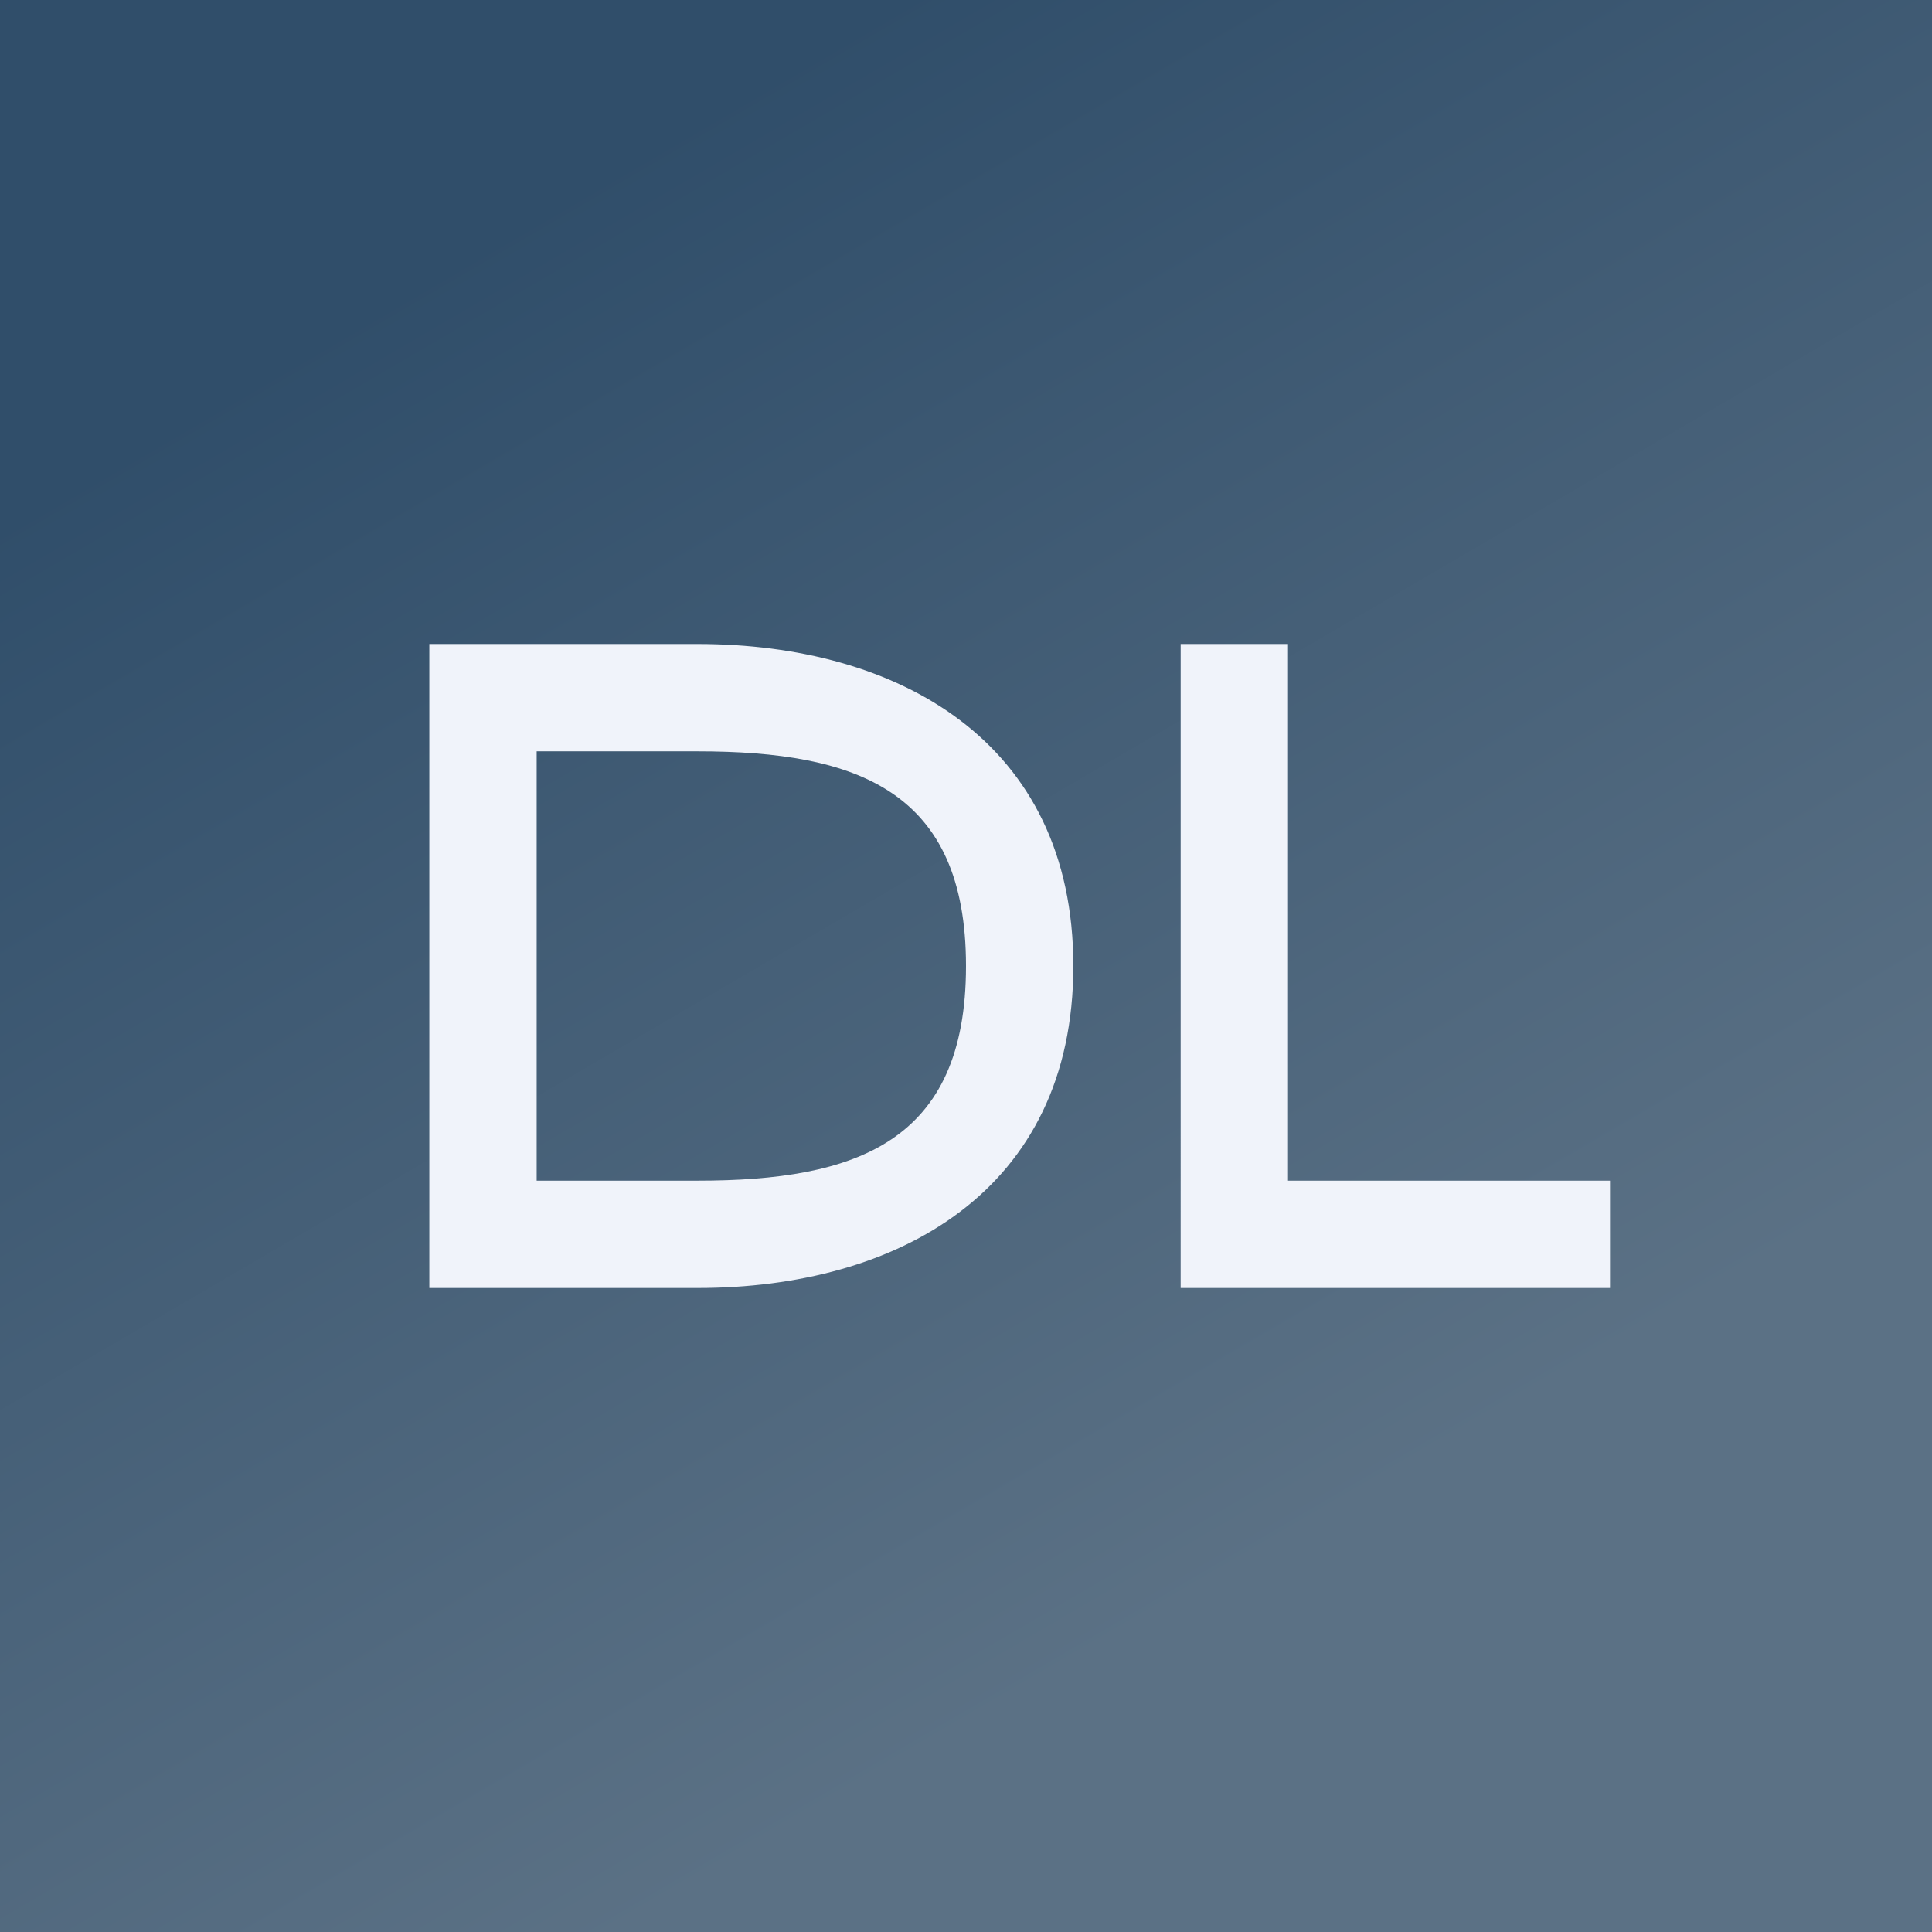
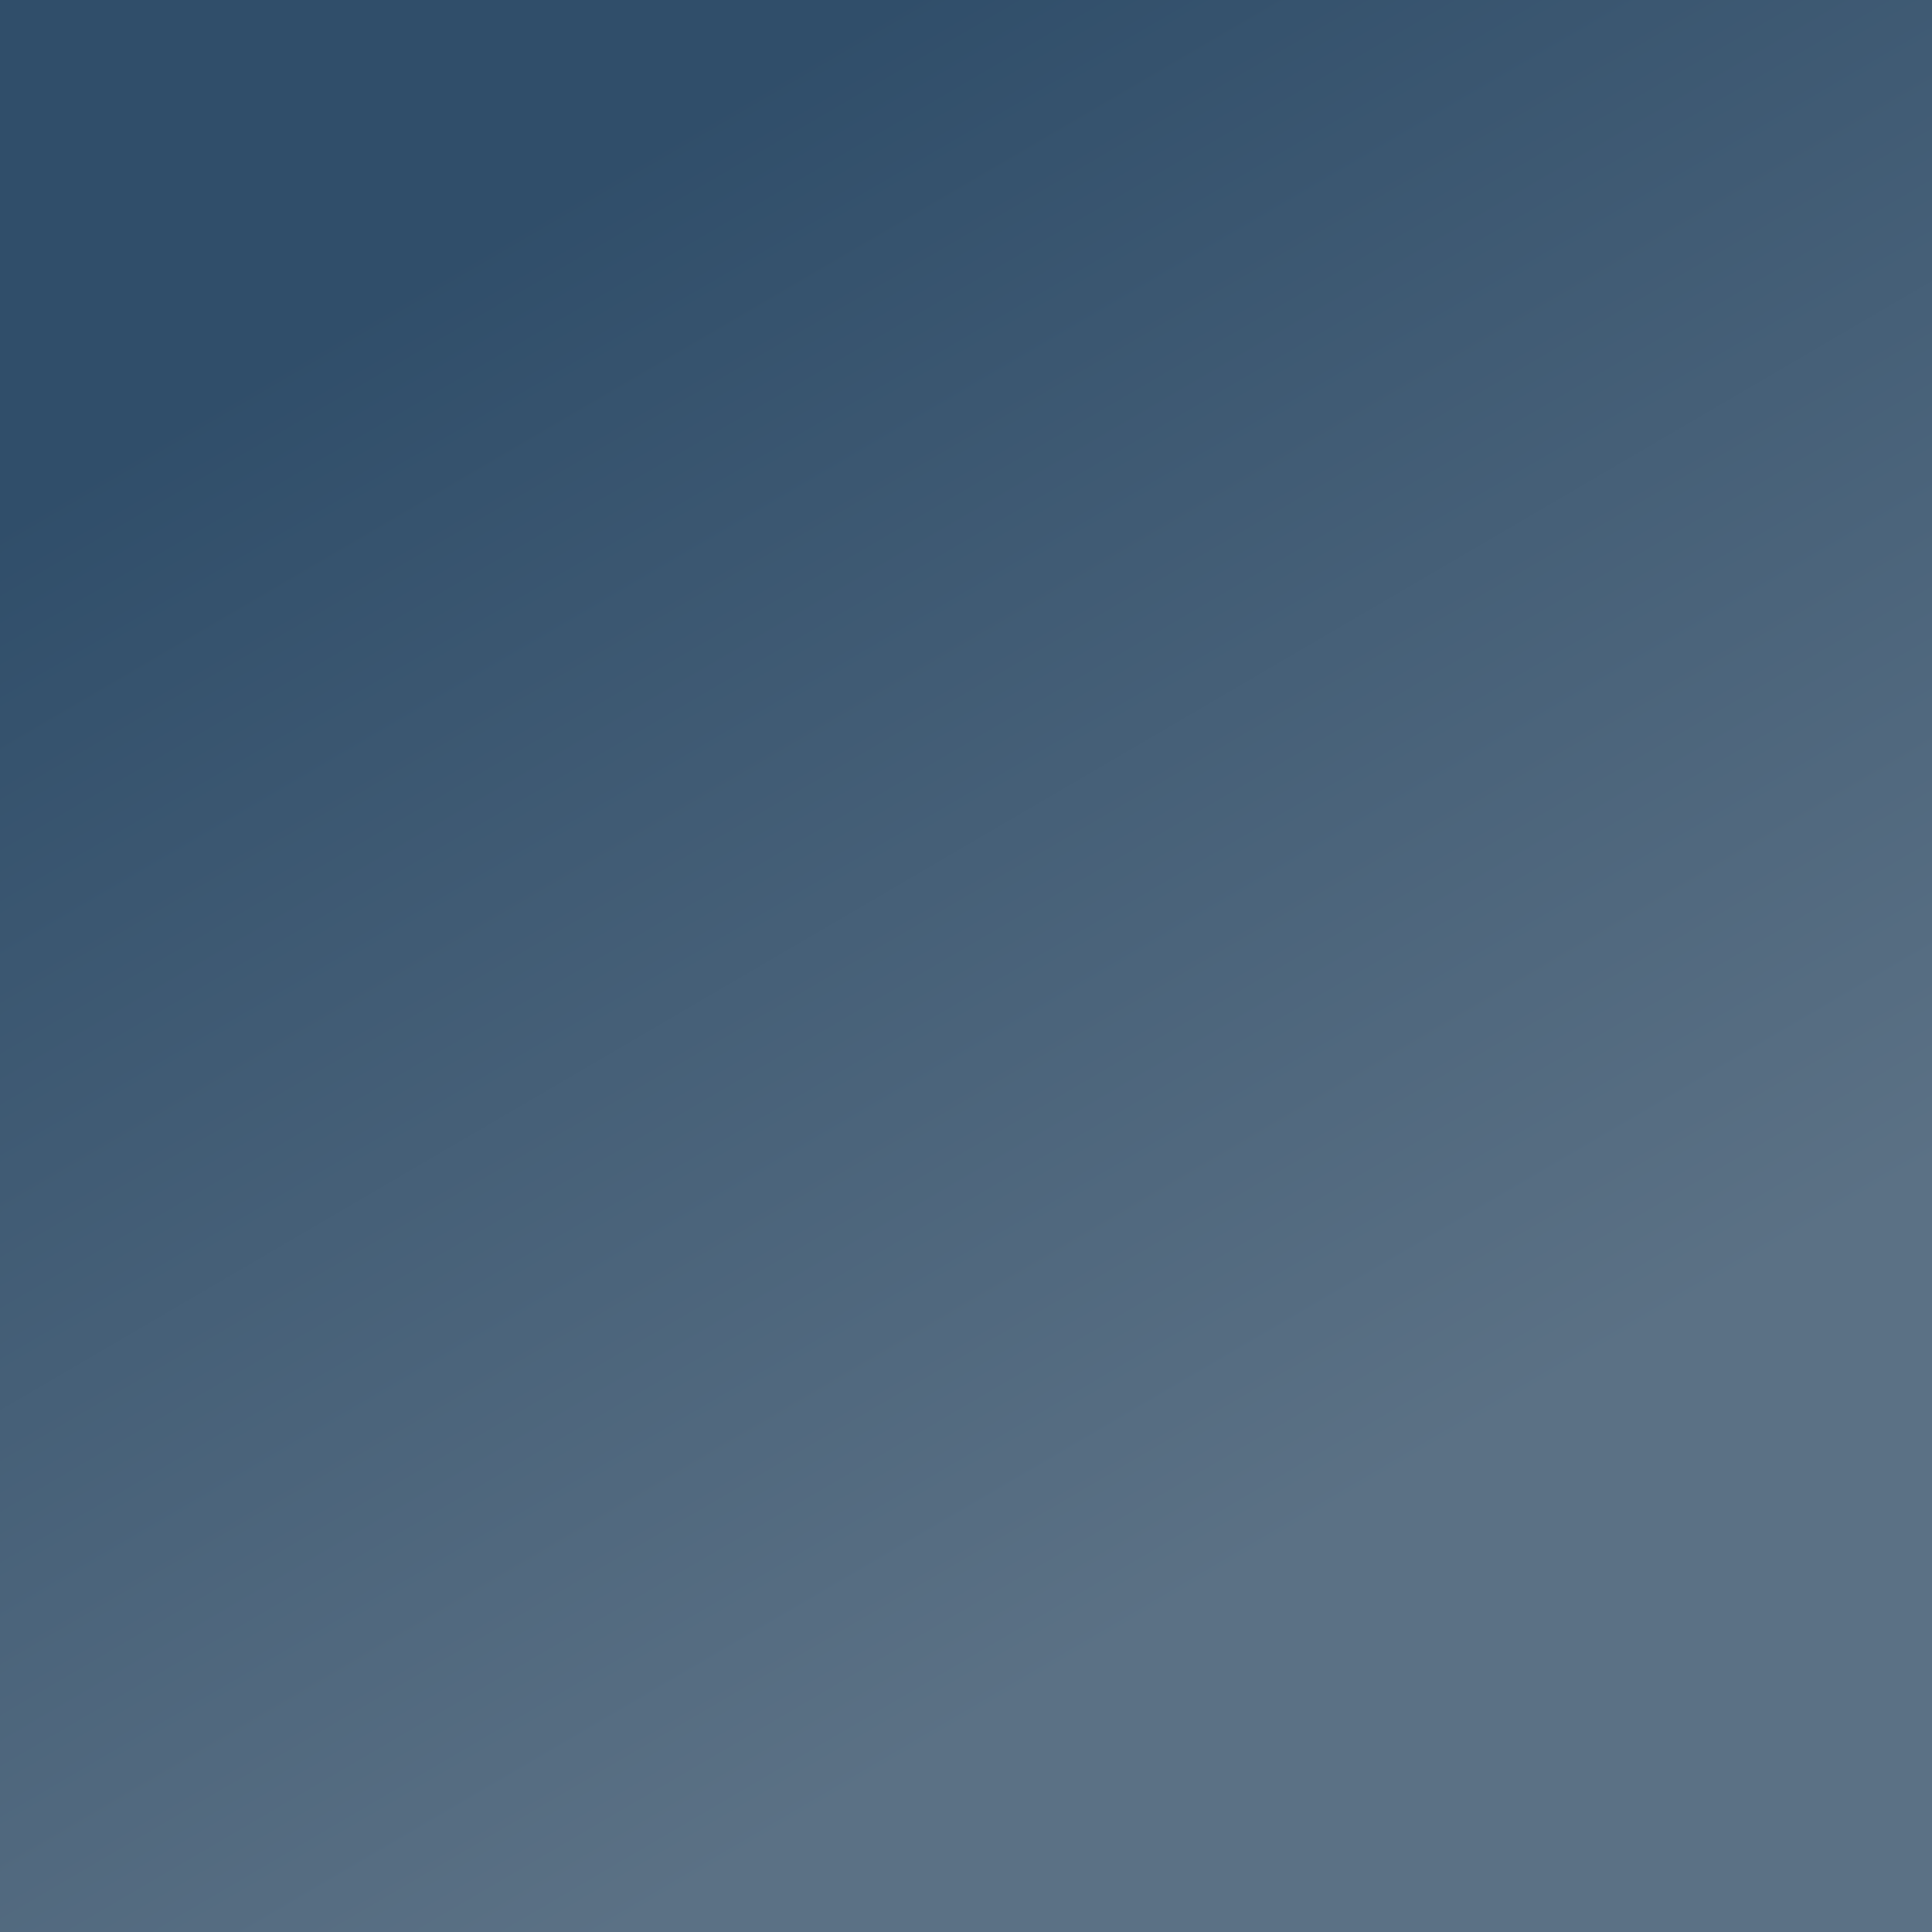
<svg xmlns="http://www.w3.org/2000/svg" width="18" height="18" viewBox="0 0 18 18">
  <rect x="0" y="0" width="18" height="18" fill="#333333" stroke="none" />
  <path fill="url(#as1koc20n)" d="M0 0h18v18H0z" />
-   <path d="M12 11h3v1h-4V6h1v5ZM6.5 6c1.86 0 3.5.9 3.5 3s-1.64 3-3.5 3H4V6h2.5Zm0 5C7.98 11 9 10.64 9 9c0-1.63-1.01-2-2.5-2H5v4h1.5Z" fill="#F0F3FA" />
  <defs>
    <linearGradient id="as1koc20n" x1="4.98" y1="1.93" x2="12.21" y2="14.3" gradientUnits="userSpaceOnUse">
      <stop stop-color="#304E6A" />
      <stop offset="1" stop-color="#5B7185" />
    </linearGradient>
  </defs>
</svg>